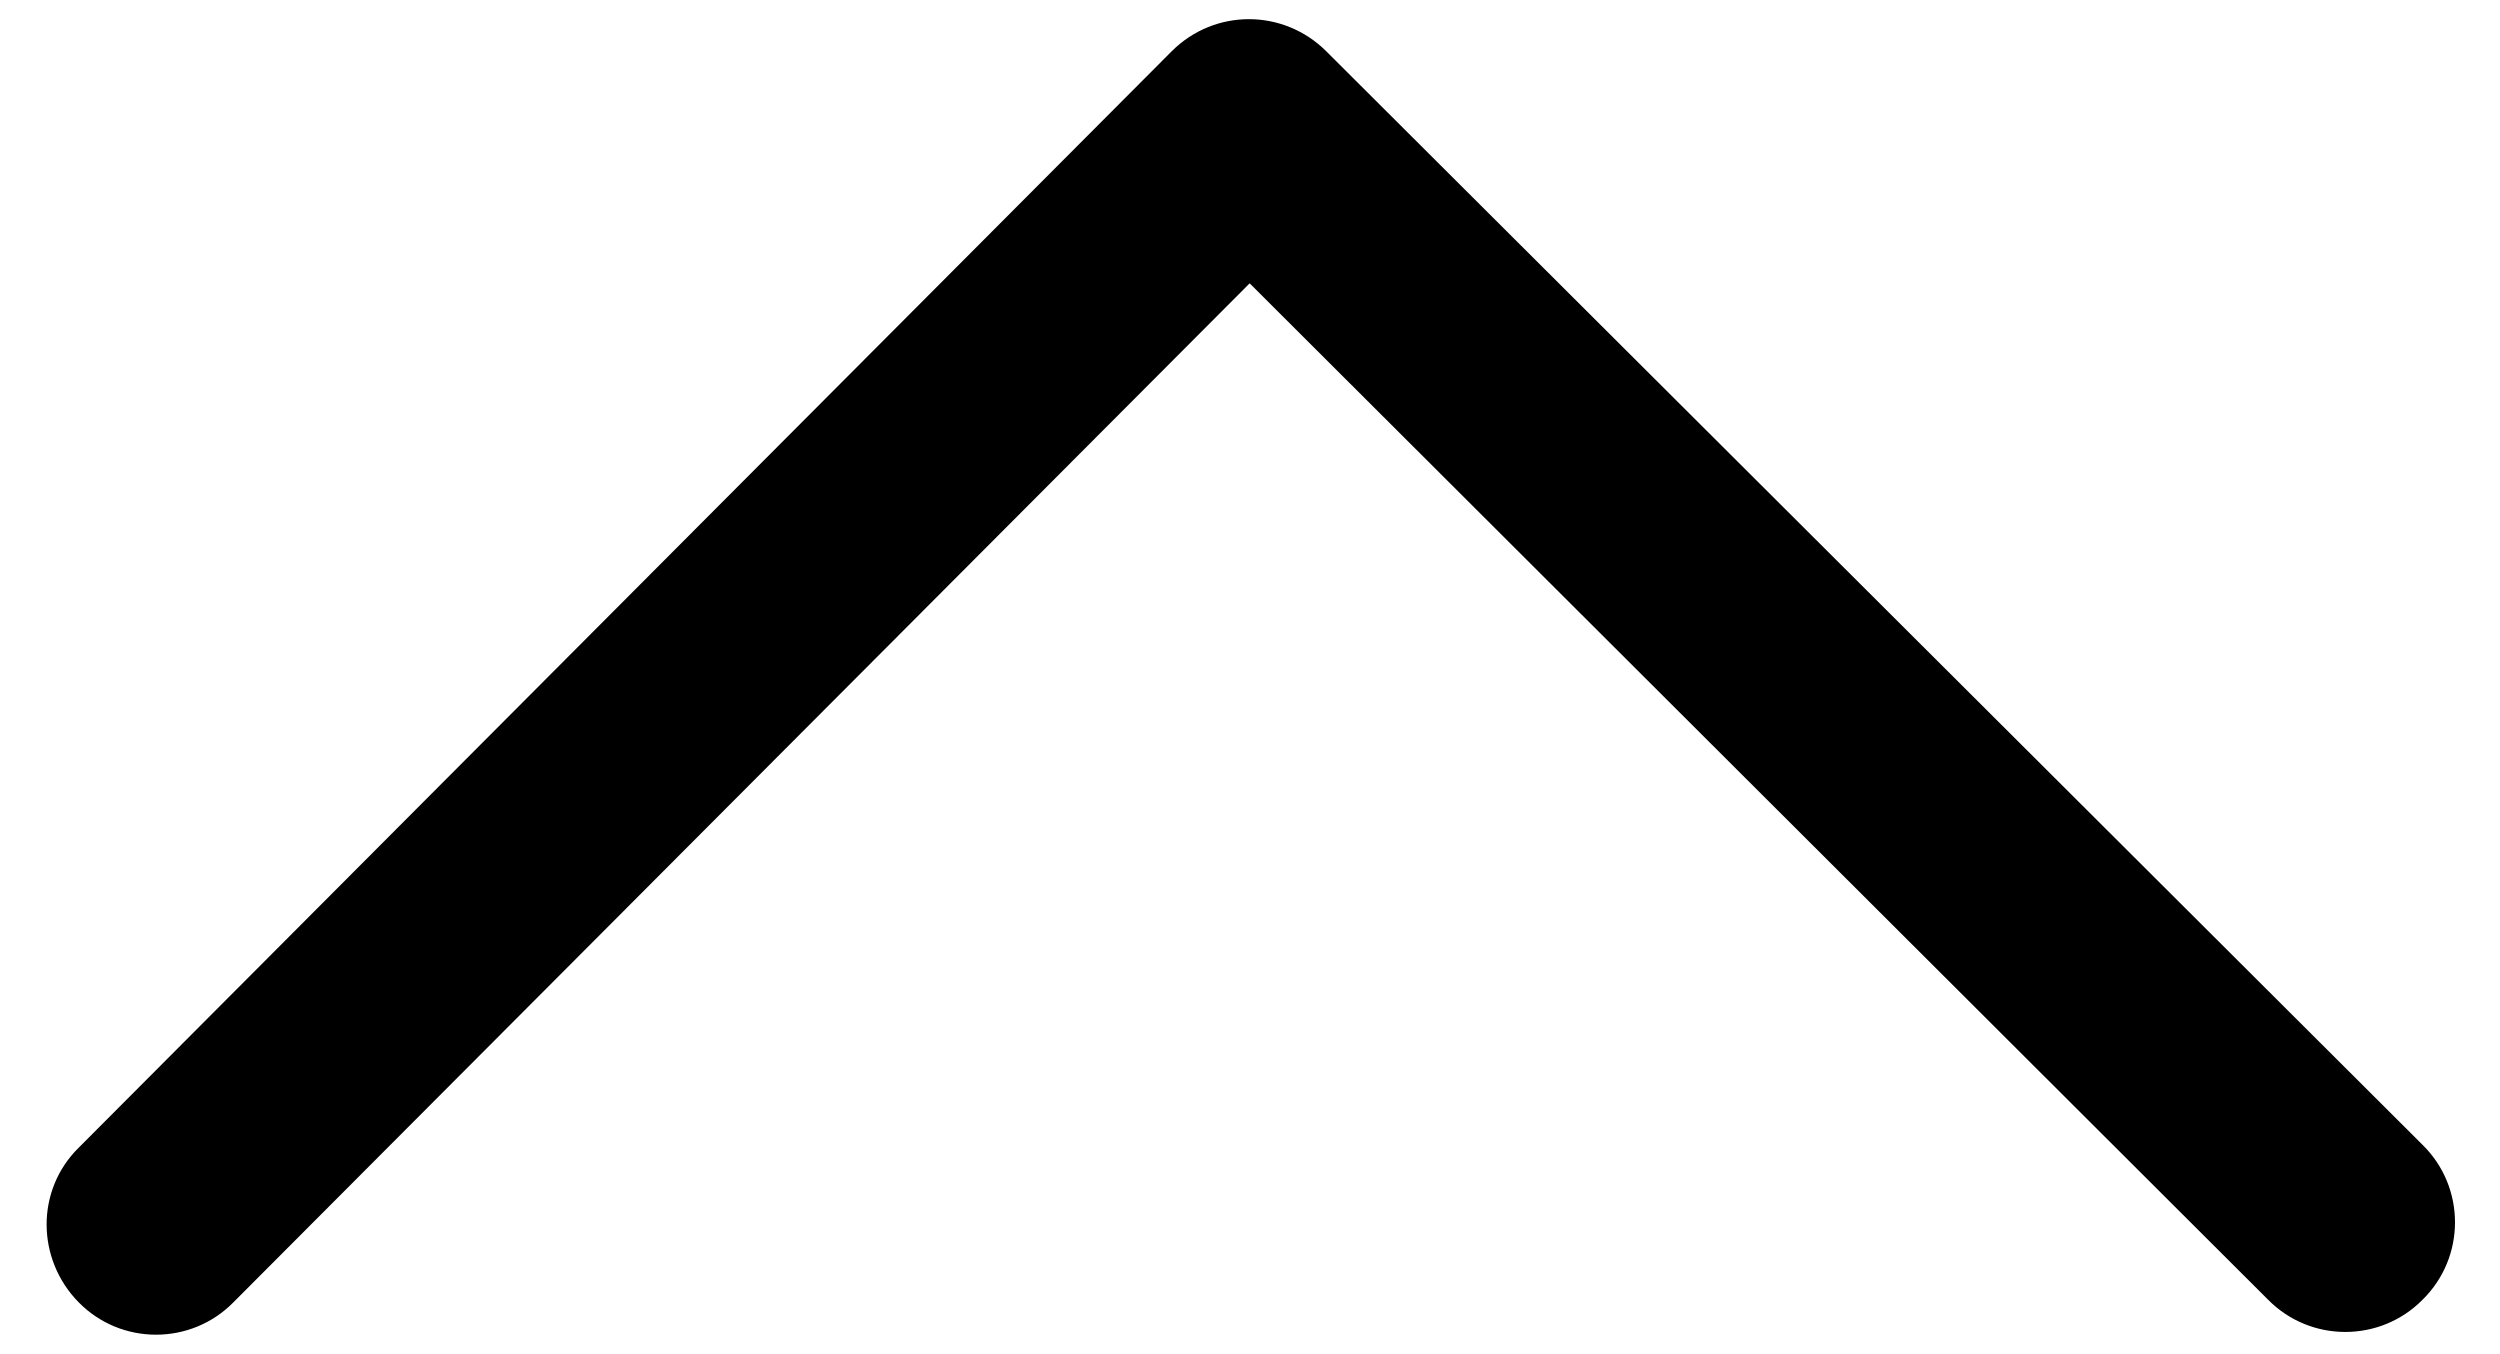
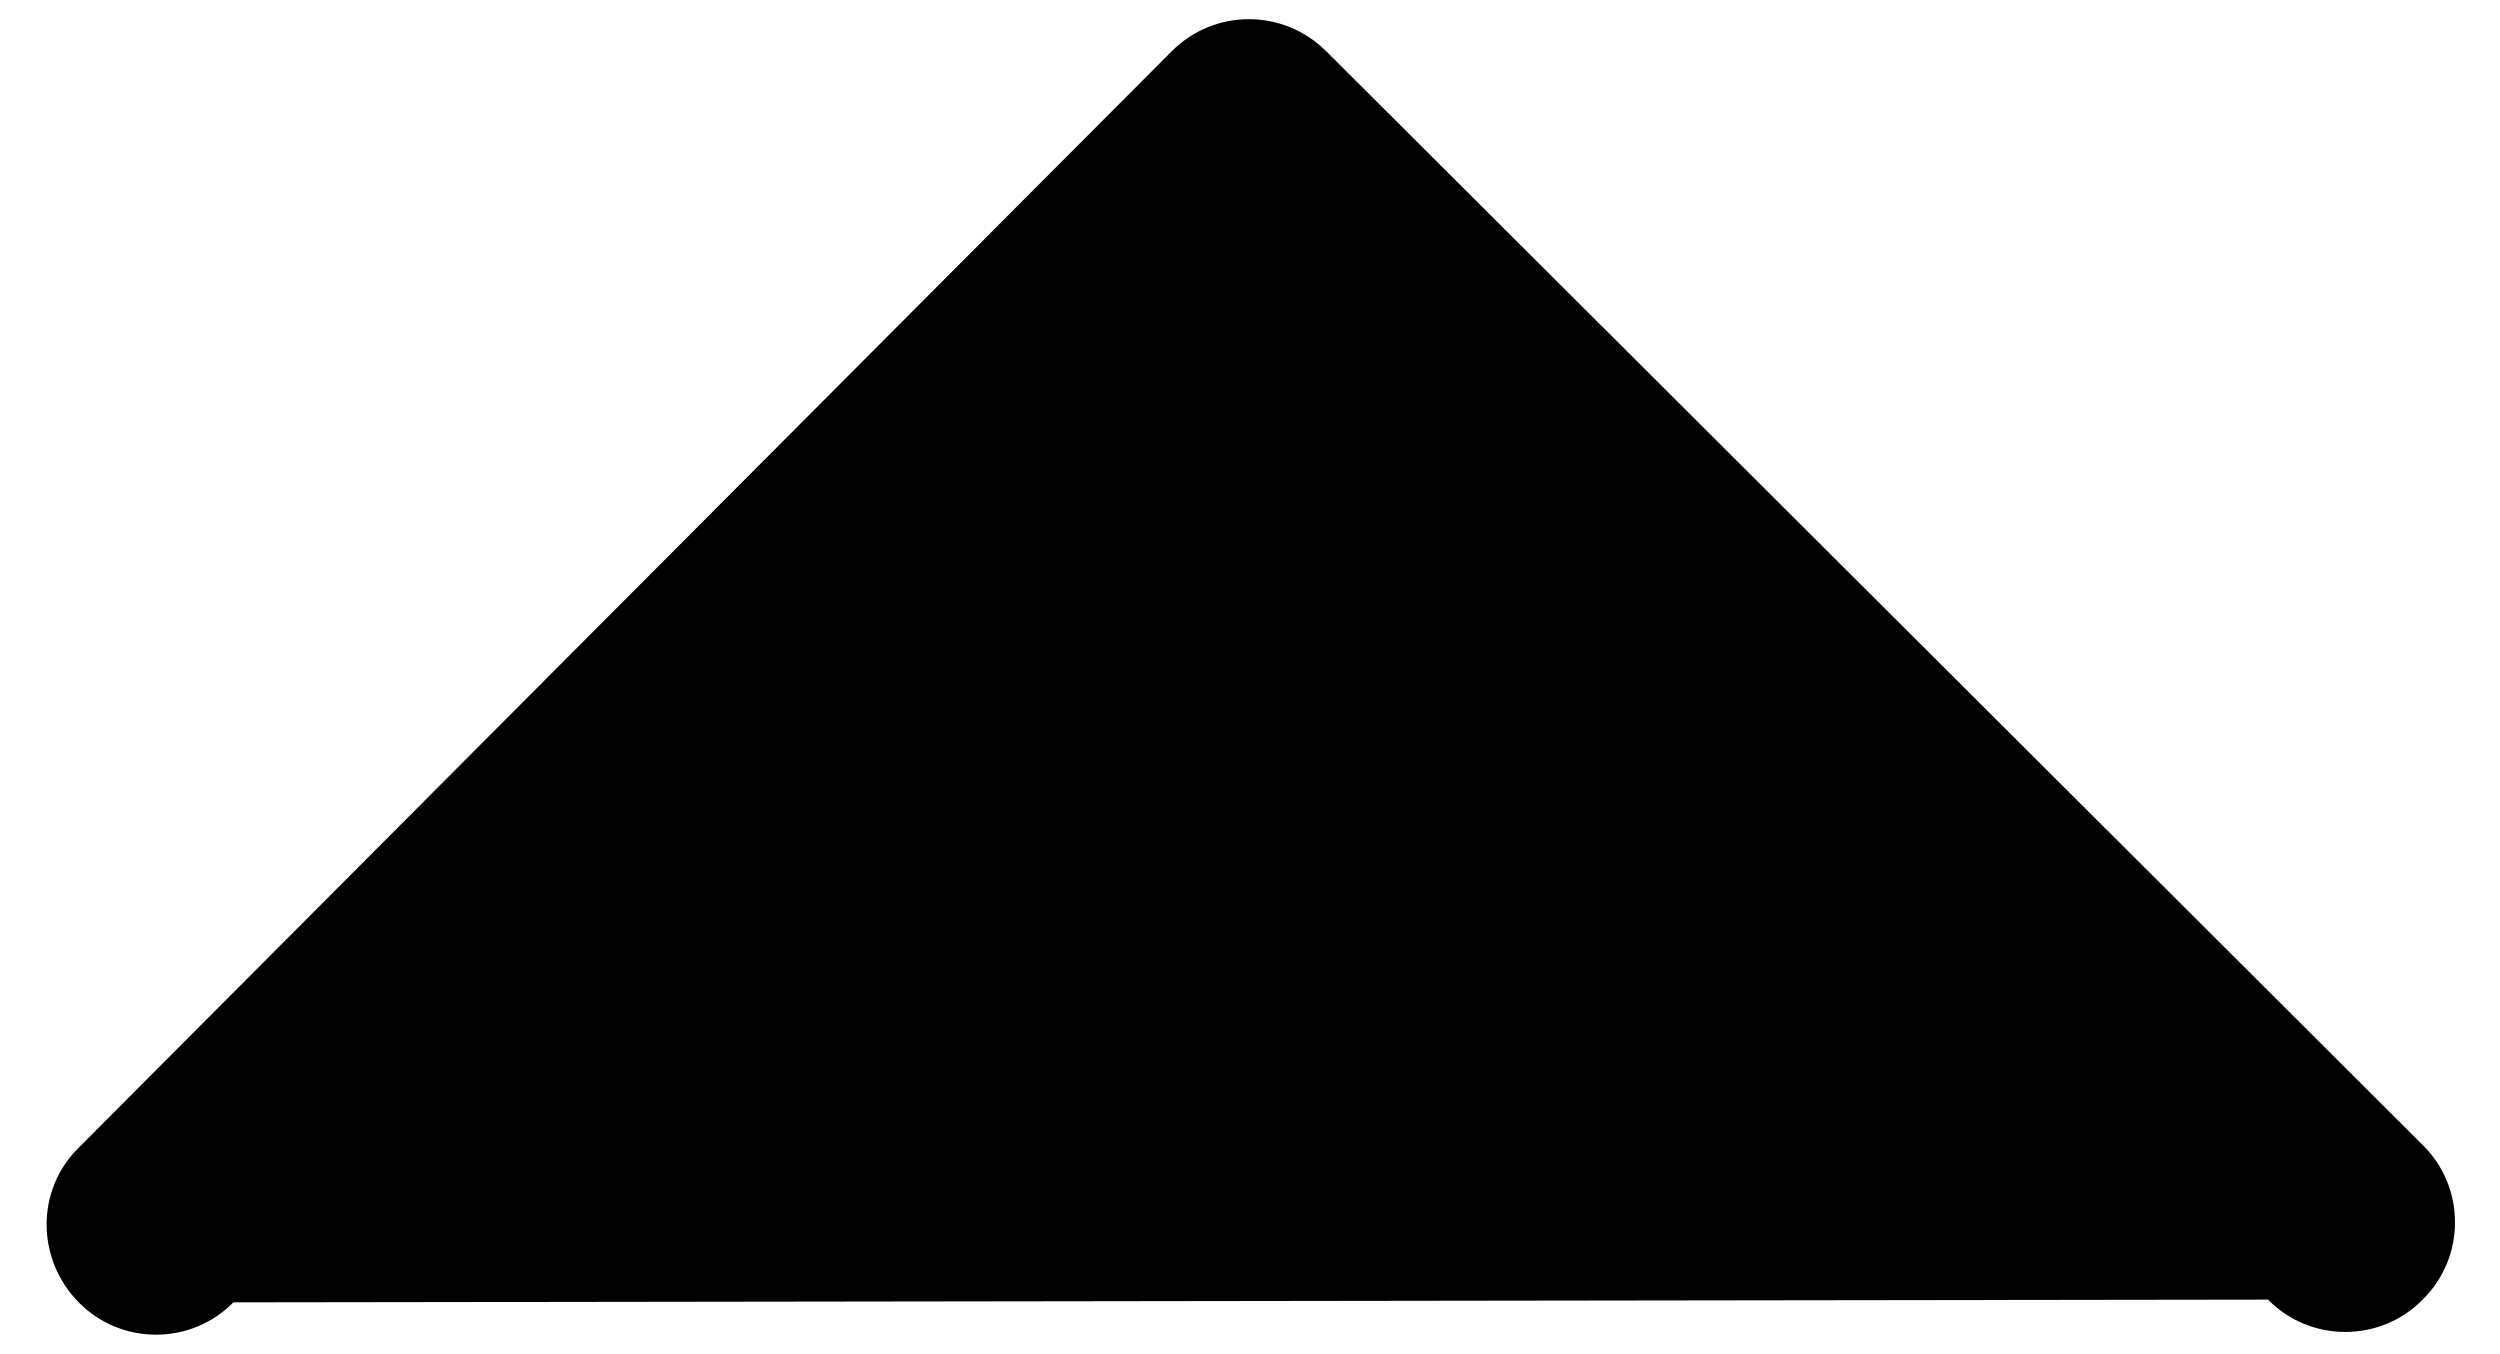
<svg xmlns="http://www.w3.org/2000/svg" version="1.1" id="Layer_1" x="0px" y="0px" viewBox="0 0 365.3 197.8" style="enable-background:new 0 0 365.3 197.8;" xml:space="preserve">
-   <path id="Down_Arrow_3_" d="M182.5,2.8c4.1,0,8.2,1.6,11.3,4.7l160.2,159.8c6.3,6.2,6.3,16.4,0,22.6c-6.2,6.3-16.4,6.3-22.6,0  L182.6,41.4L34.1,190.3c-6.2,6.3-16.4,6.3-22.6,0s-6.3-16.4,0-22.6L171.2,7.5C174.4,4.3,178.5,2.8,182.5,2.8L182.5,2.8z" />
+   <path id="Down_Arrow_3_" d="M182.5,2.8c4.1,0,8.2,1.6,11.3,4.7l160.2,159.8c6.3,6.2,6.3,16.4,0,22.6c-6.2,6.3-16.4,6.3-22.6,0  L34.1,190.3c-6.2,6.3-16.4,6.3-22.6,0s-6.3-16.4,0-22.6L171.2,7.5C174.4,4.3,178.5,2.8,182.5,2.8L182.5,2.8z" />
</svg>